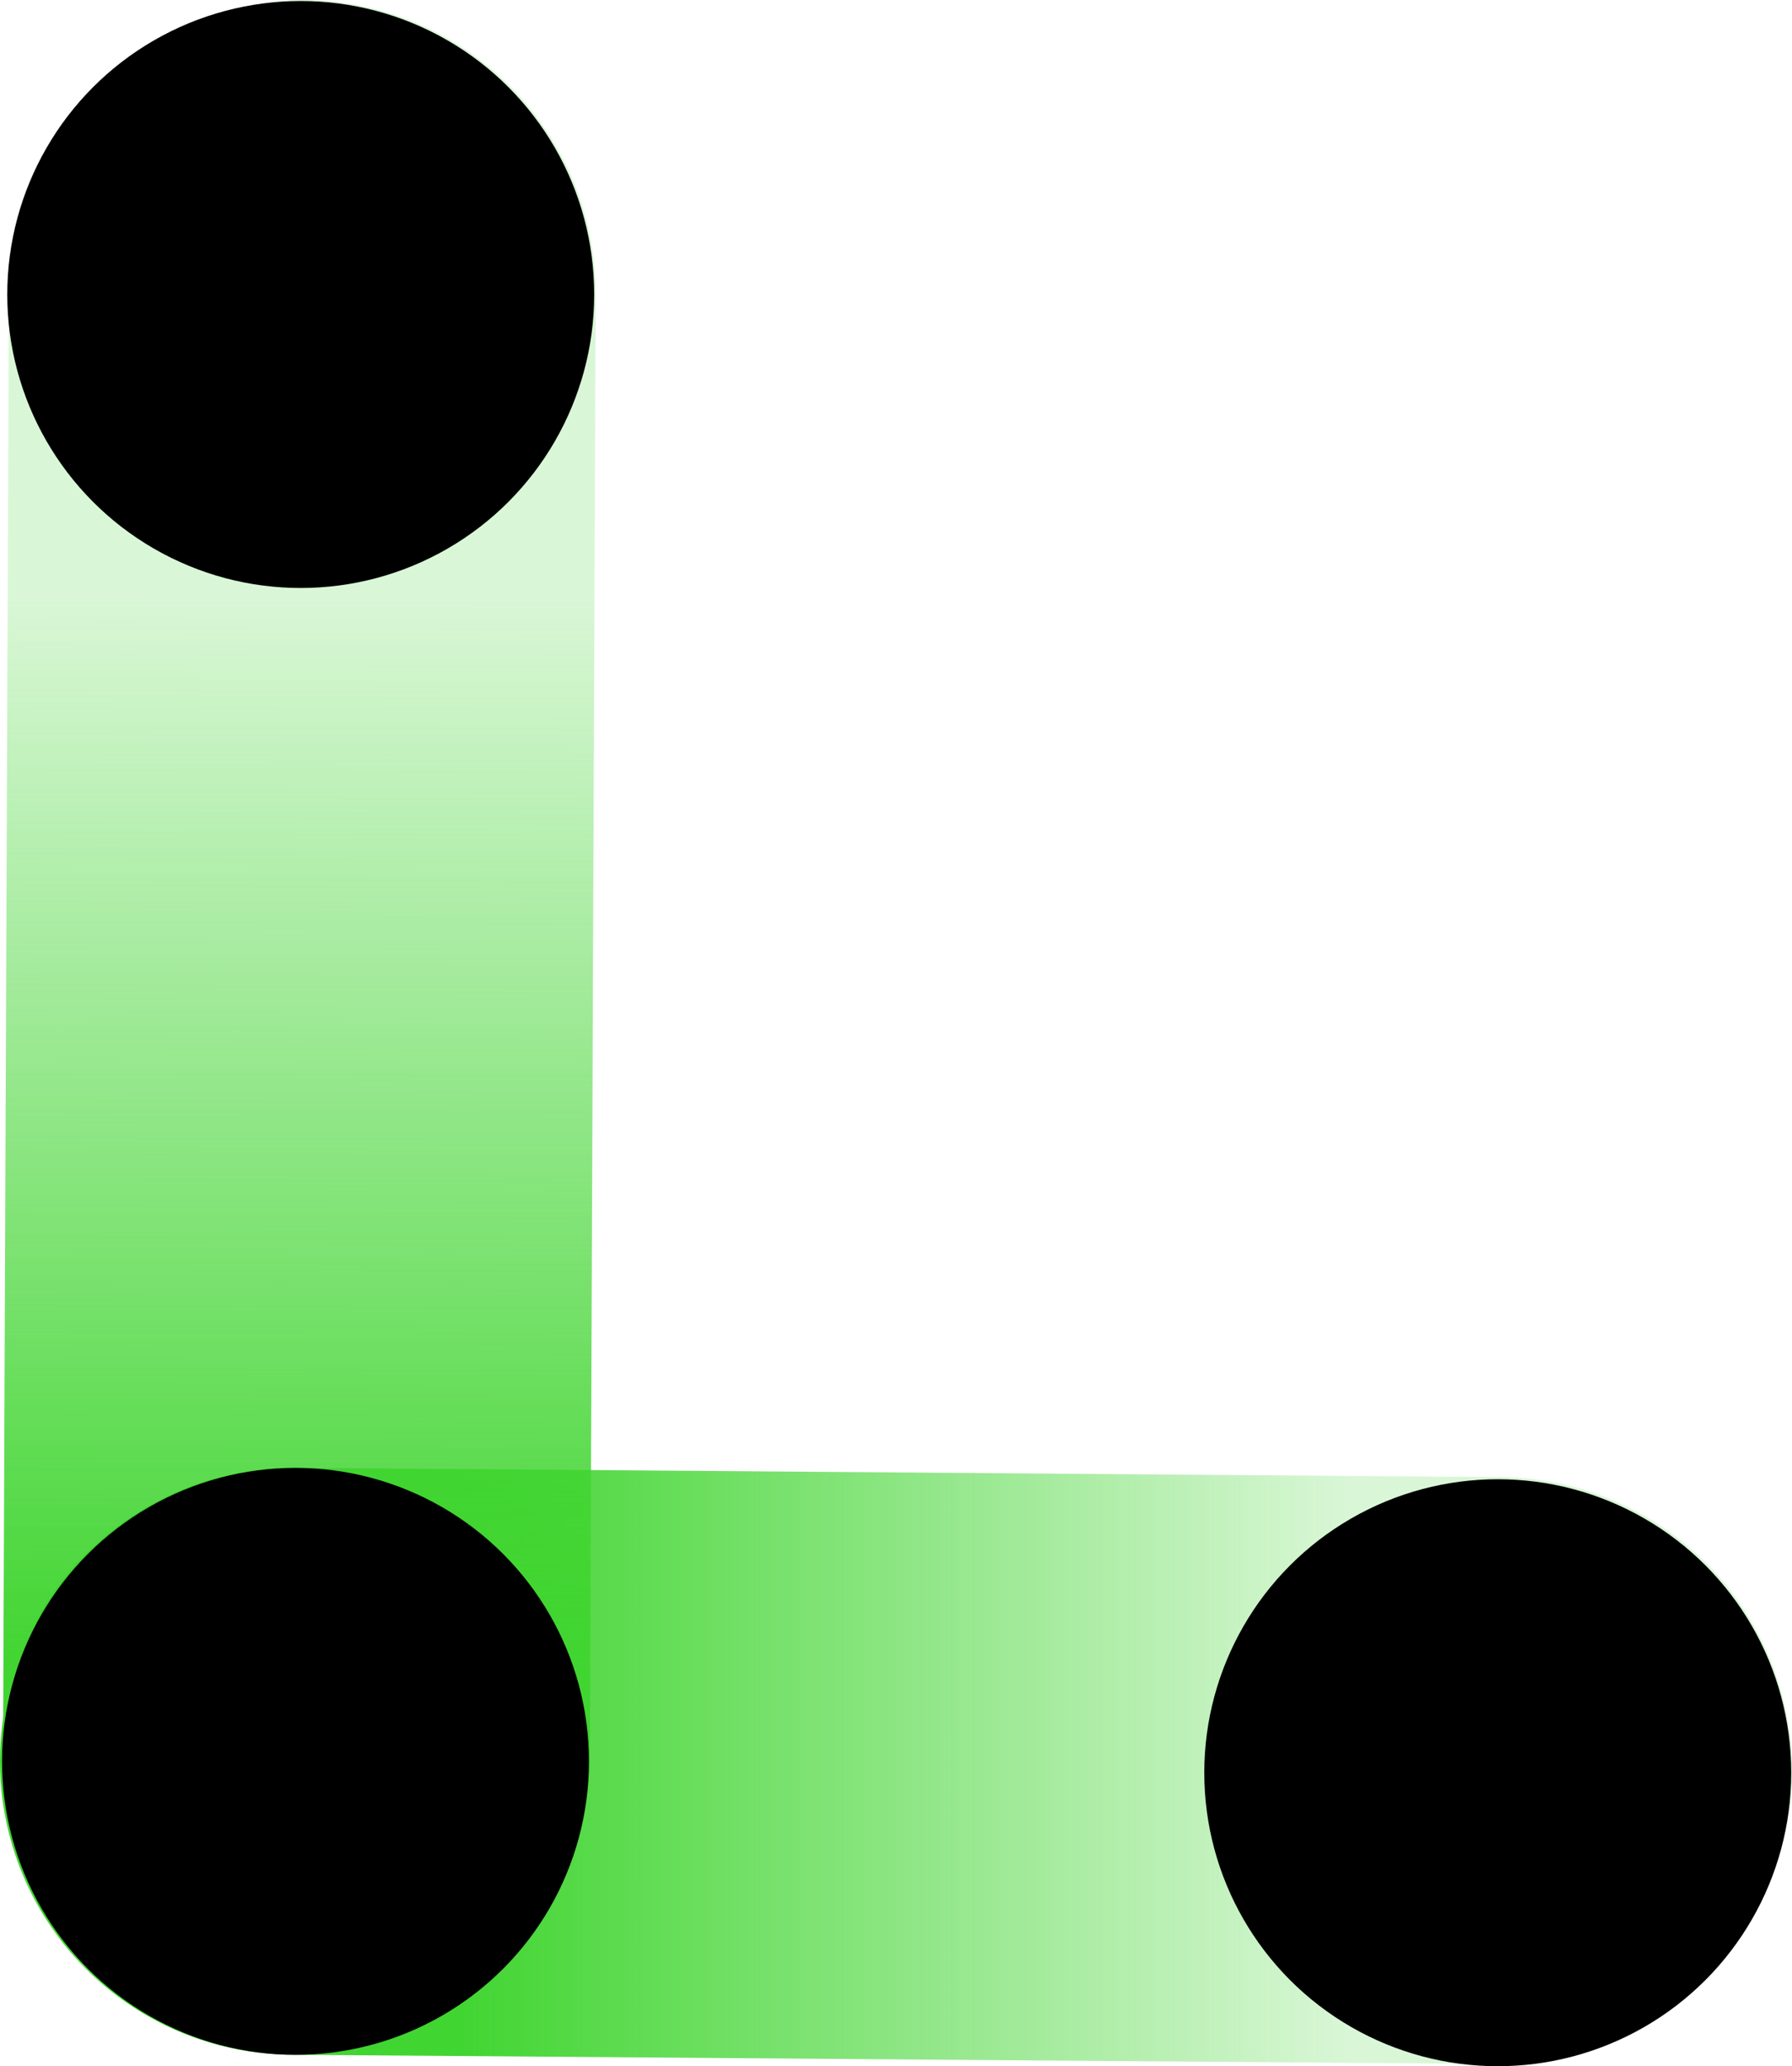
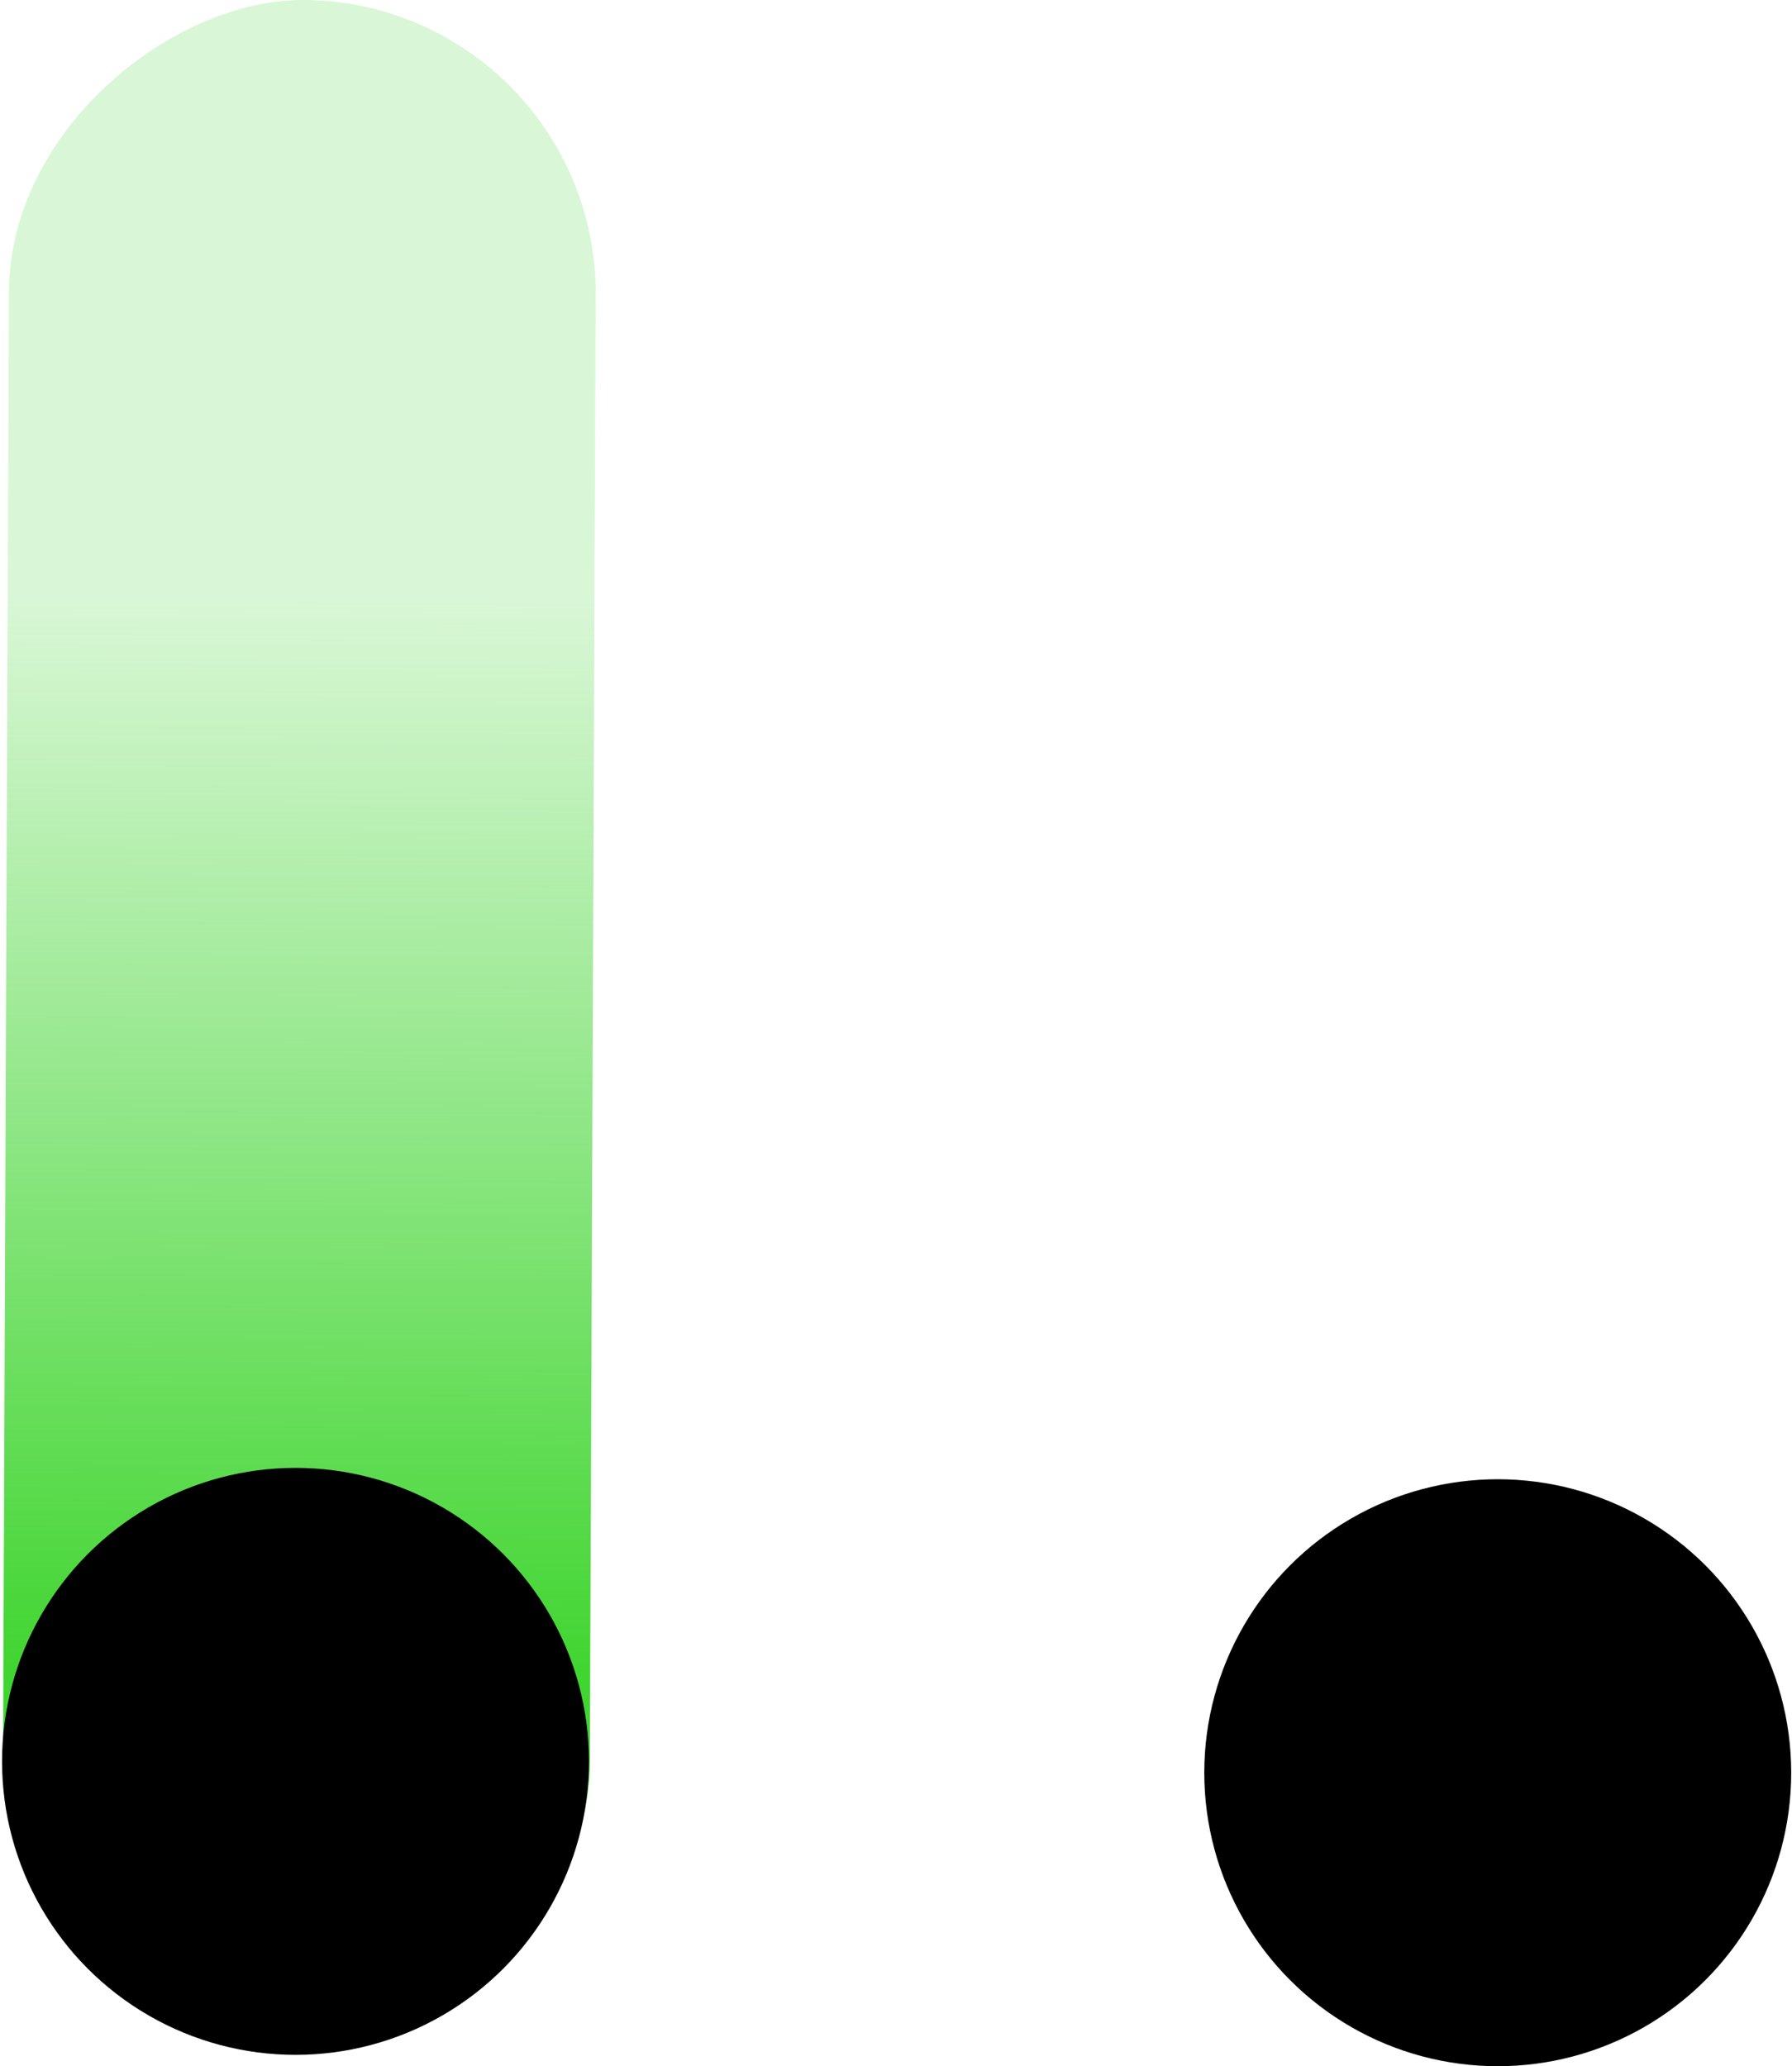
<svg xmlns="http://www.w3.org/2000/svg" viewBox="0 0 157.73 181.85">
  <defs>
    <style>.cls-1{fill:url(#未命名的渐变_285);}.cls-2{fill:url(#未命名的渐变_528);}</style>
    <linearGradient id="未命名的渐变_285" x1="-4.18" y1="-154.06" x2="112.64" y2="-154.06" gradientTransform="matrix(-1, 0, 0, 1, 152.93, 309.77)" gradientUnits="userSpaceOnUse">
      <stop offset="0.33" stop-color="#41d531" stop-opacity="0.2" />
      <stop offset="1" stop-color="#41d531" />
    </linearGradient>
    <linearGradient id="未命名的渐变_528" x1="-466.76" y1="-6728.29" x2="-306.93" y2="-6728.29" gradientTransform="matrix(1, 0, 0, -1, 402.71, -6637.9)" gradientUnits="userSpaceOnUse">
      <stop offset="0.33" stop-color="#41d531" stop-opacity="0.2" />
      <stop offset="0.92" stop-color="#41d531" />
    </linearGradient>
  </defs>
  <title>资源 114</title>
  <g id="图层_2" data-name="图层 2">
    <g id="图层_1-2" data-name="图层 1">
-       <path class="cls-1" d="M25.72,180.84l106.08.81a25.83,25.83,0,0,0,25.93-25.72h0A25.82,25.82,0,0,0,132,130l-106.07-.82A25.84,25.84,0,0,0,0,154.91H0A25.82,25.82,0,0,0,25.72,180.84Z" />
      <rect class="cls-2" x="-64.05" y="64.56" width="180.78" height="51.65" rx="25.83" transform="translate(116.84 64.41) rotate(90.23)" />
-       <circle cx="26.47" cy="25.92" r="25.83" />
      <circle cx="26.01" cy="155.02" r="25.83" />
      <circle cx="131.83" cy="156.02" r="25.83" />
    </g>
  </g>
</svg>